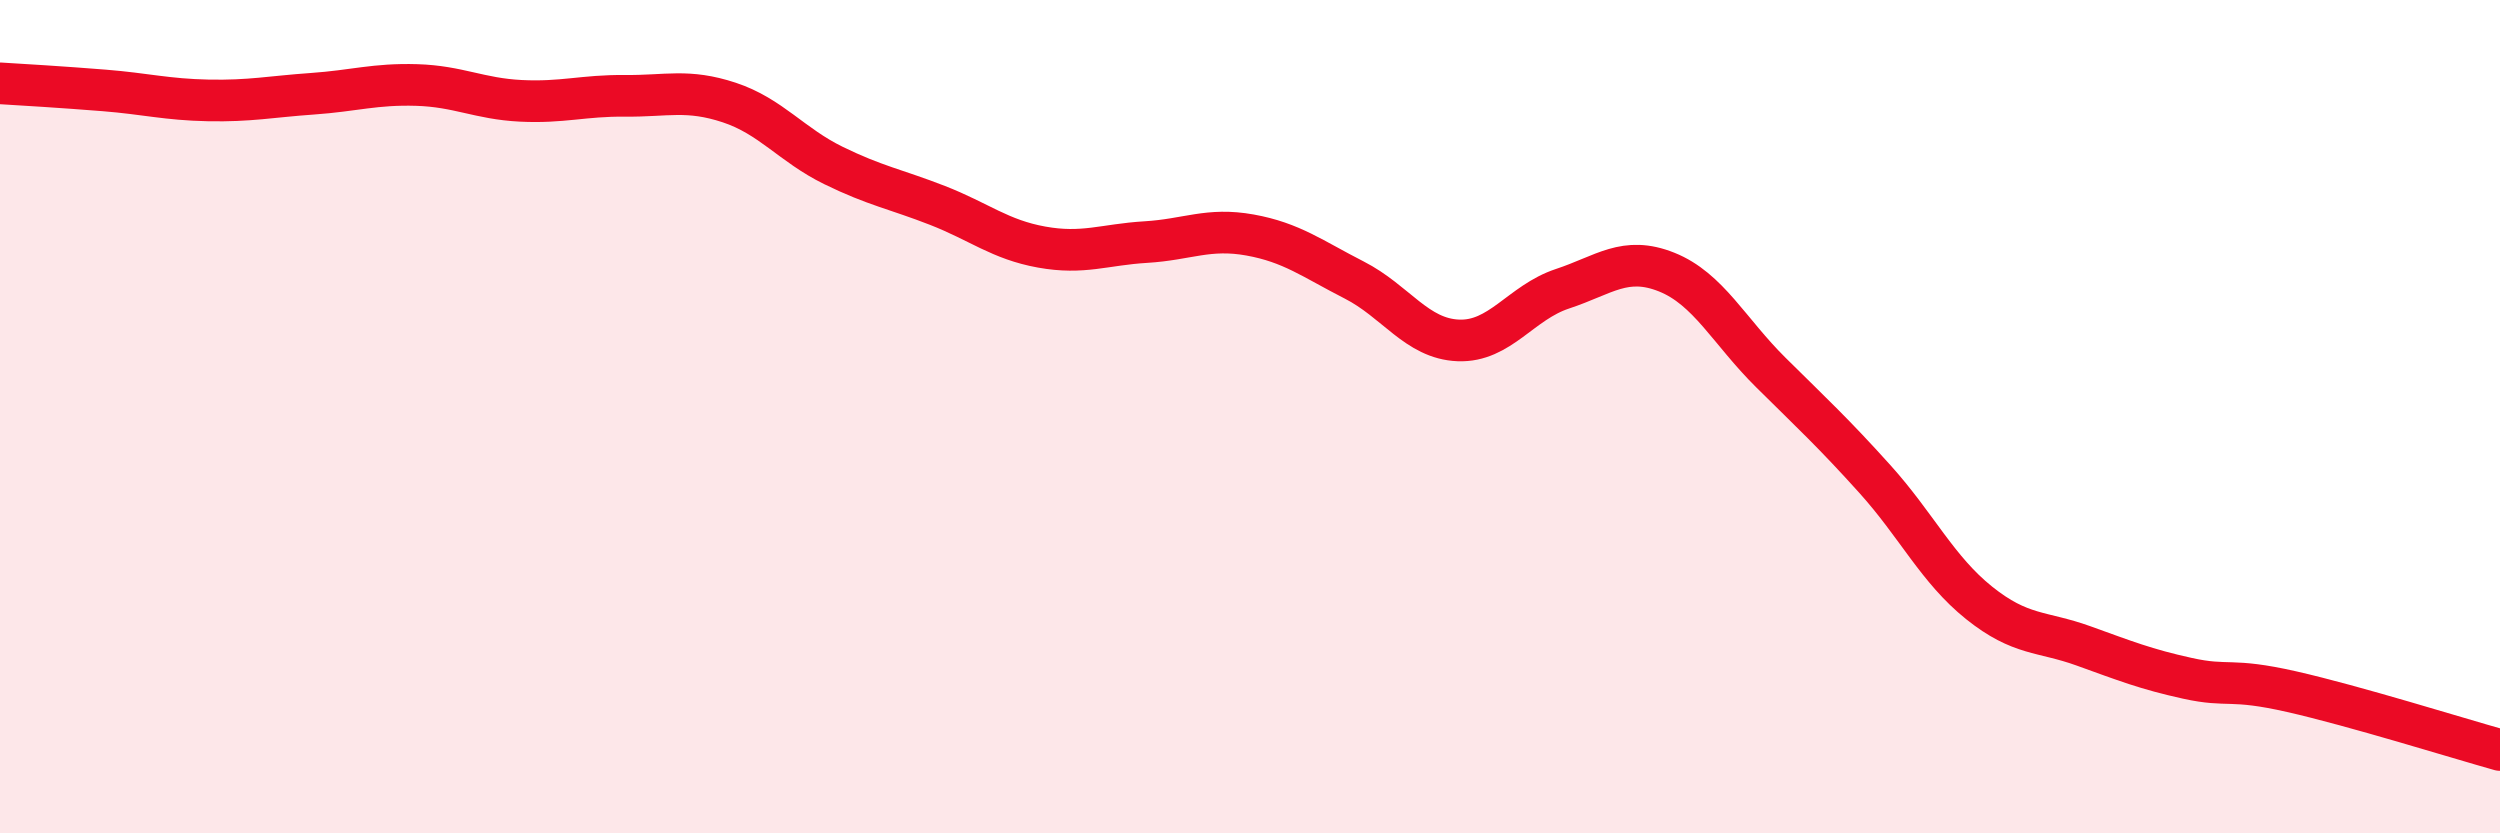
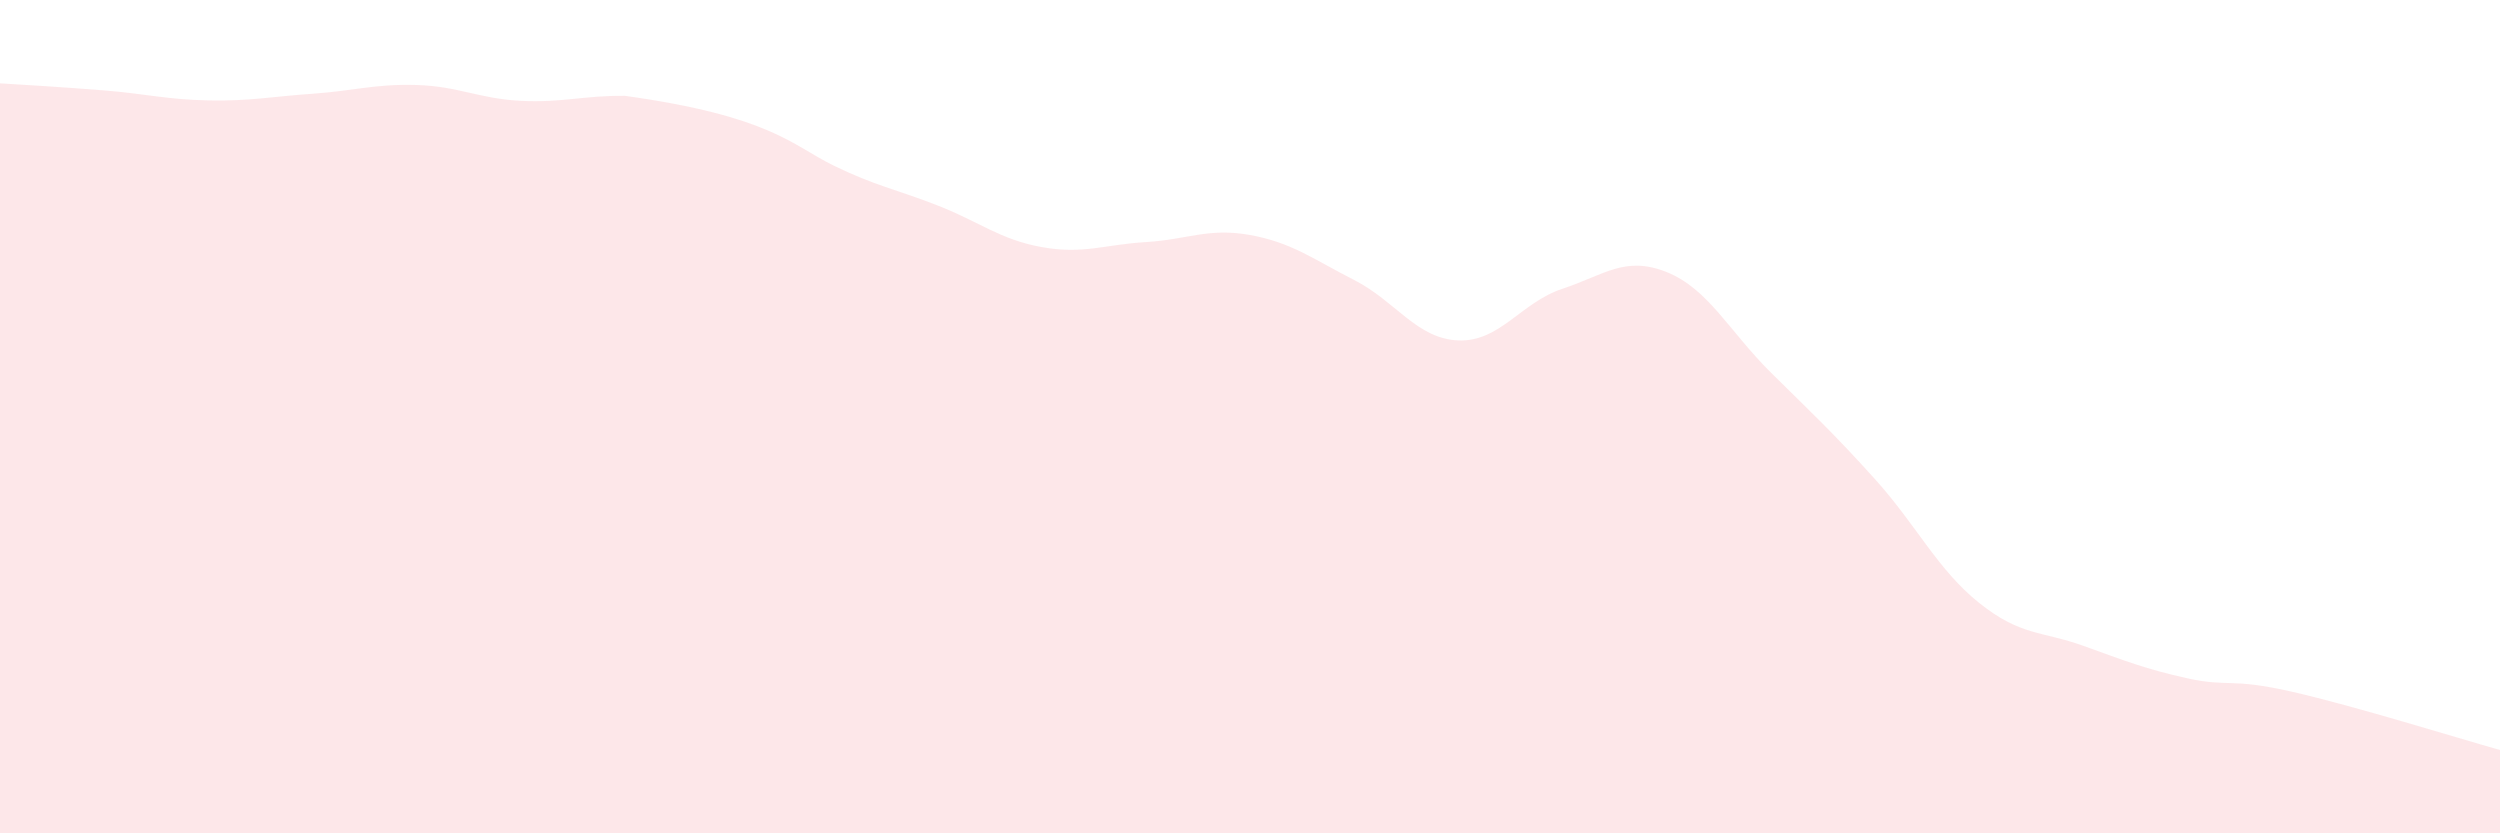
<svg xmlns="http://www.w3.org/2000/svg" width="60" height="20" viewBox="0 0 60 20">
-   <path d="M 0,2 C 0.5,2.03 1.5,2.09 2.5,2.17 C 3.5,2.25 4,2.39 5,2.41 C 6,2.43 6.5,2.32 7.5,2.25 C 8.5,2.18 9,2.01 10,2.04 C 11,2.07 11.5,2.37 12.5,2.42 C 13.5,2.47 14,2.29 15,2.3 C 16,2.31 16.5,2.13 17.5,2.46 C 18.5,2.79 19,3.48 20,3.97 C 21,4.46 21.5,4.54 22.5,4.93 C 23.5,5.32 24,5.75 25,5.93 C 26,6.11 26.5,5.87 27.5,5.81 C 28.5,5.75 29,5.46 30,5.64 C 31,5.82 31.5,6.21 32.5,6.72 C 33.5,7.23 34,8.13 35,8.17 C 36,8.21 36.5,7.26 37.5,6.93 C 38.5,6.6 39,6.13 40,6.53 C 41,6.93 41.5,7.95 42.5,8.94 C 43.5,9.93 44,10.39 45,11.5 C 46,12.61 46.5,13.67 47.5,14.47 C 48.5,15.27 49,15.14 50,15.5 C 51,15.86 51.5,16.06 52.5,16.28 C 53.5,16.5 53.5,16.26 55,16.6 C 56.5,16.94 59,17.72 60,18L60 20L0 20Z" fill="#EB0A25" opacity="0.1" stroke-linecap="round" stroke-linejoin="round" />
-   <path d="M 0,2 C 0.5,2.03 1.5,2.09 2.5,2.17 C 3.5,2.25 4,2.39 5,2.41 C 6,2.43 6.5,2.32 7.5,2.25 C 8.5,2.18 9,2.01 10,2.04 C 11,2.07 11.5,2.37 12.5,2.42 C 13.5,2.47 14,2.29 15,2.3 C 16,2.31 16.5,2.13 17.5,2.46 C 18.5,2.79 19,3.48 20,3.97 C 21,4.46 21.5,4.54 22.5,4.93 C 23.5,5.32 24,5.75 25,5.93 C 26,6.11 26.5,5.87 27.5,5.81 C 28.5,5.75 29,5.46 30,5.64 C 31,5.82 31.5,6.21 32.5,6.72 C 33.5,7.23 34,8.13 35,8.17 C 36,8.21 36.5,7.26 37.5,6.93 C 38.5,6.6 39,6.13 40,6.53 C 41,6.93 41.5,7.95 42.5,8.94 C 43.5,9.93 44,10.39 45,11.5 C 46,12.61 46.5,13.67 47.5,14.47 C 48.5,15.27 49,15.14 50,15.5 C 51,15.86 51.5,16.06 52.5,16.28 C 53.5,16.5 53.5,16.26 55,16.6 C 56.5,16.94 59,17.72 60,18" stroke="#EB0A25" stroke-width="1" fill="none" stroke-linecap="round" stroke-linejoin="round" />
+   <path d="M 0,2 C 0.5,2.03 1.5,2.09 2.5,2.17 C 3.5,2.25 4,2.39 5,2.41 C 6,2.43 6.5,2.32 7.5,2.25 C 8.5,2.18 9,2.01 10,2.04 C 11,2.07 11.5,2.37 12.5,2.42 C 13.5,2.47 14,2.29 15,2.3 C 18.5,2.79 19,3.48 20,3.97 C 21,4.46 21.5,4.54 22.5,4.93 C 23.5,5.32 24,5.75 25,5.93 C 26,6.11 26.5,5.87 27.5,5.81 C 28.5,5.75 29,5.46 30,5.64 C 31,5.82 31.5,6.21 32.5,6.72 C 33.5,7.23 34,8.13 35,8.17 C 36,8.21 36.5,7.26 37.5,6.93 C 38.5,6.6 39,6.13 40,6.53 C 41,6.93 41.5,7.95 42.5,8.94 C 43.5,9.93 44,10.39 45,11.5 C 46,12.61 46.5,13.67 47.5,14.47 C 48.5,15.27 49,15.14 50,15.5 C 51,15.86 51.5,16.06 52.5,16.28 C 53.5,16.5 53.5,16.26 55,16.6 C 56.5,16.94 59,17.72 60,18L60 20L0 20Z" fill="#EB0A25" opacity="0.1" stroke-linecap="round" stroke-linejoin="round" />
</svg>